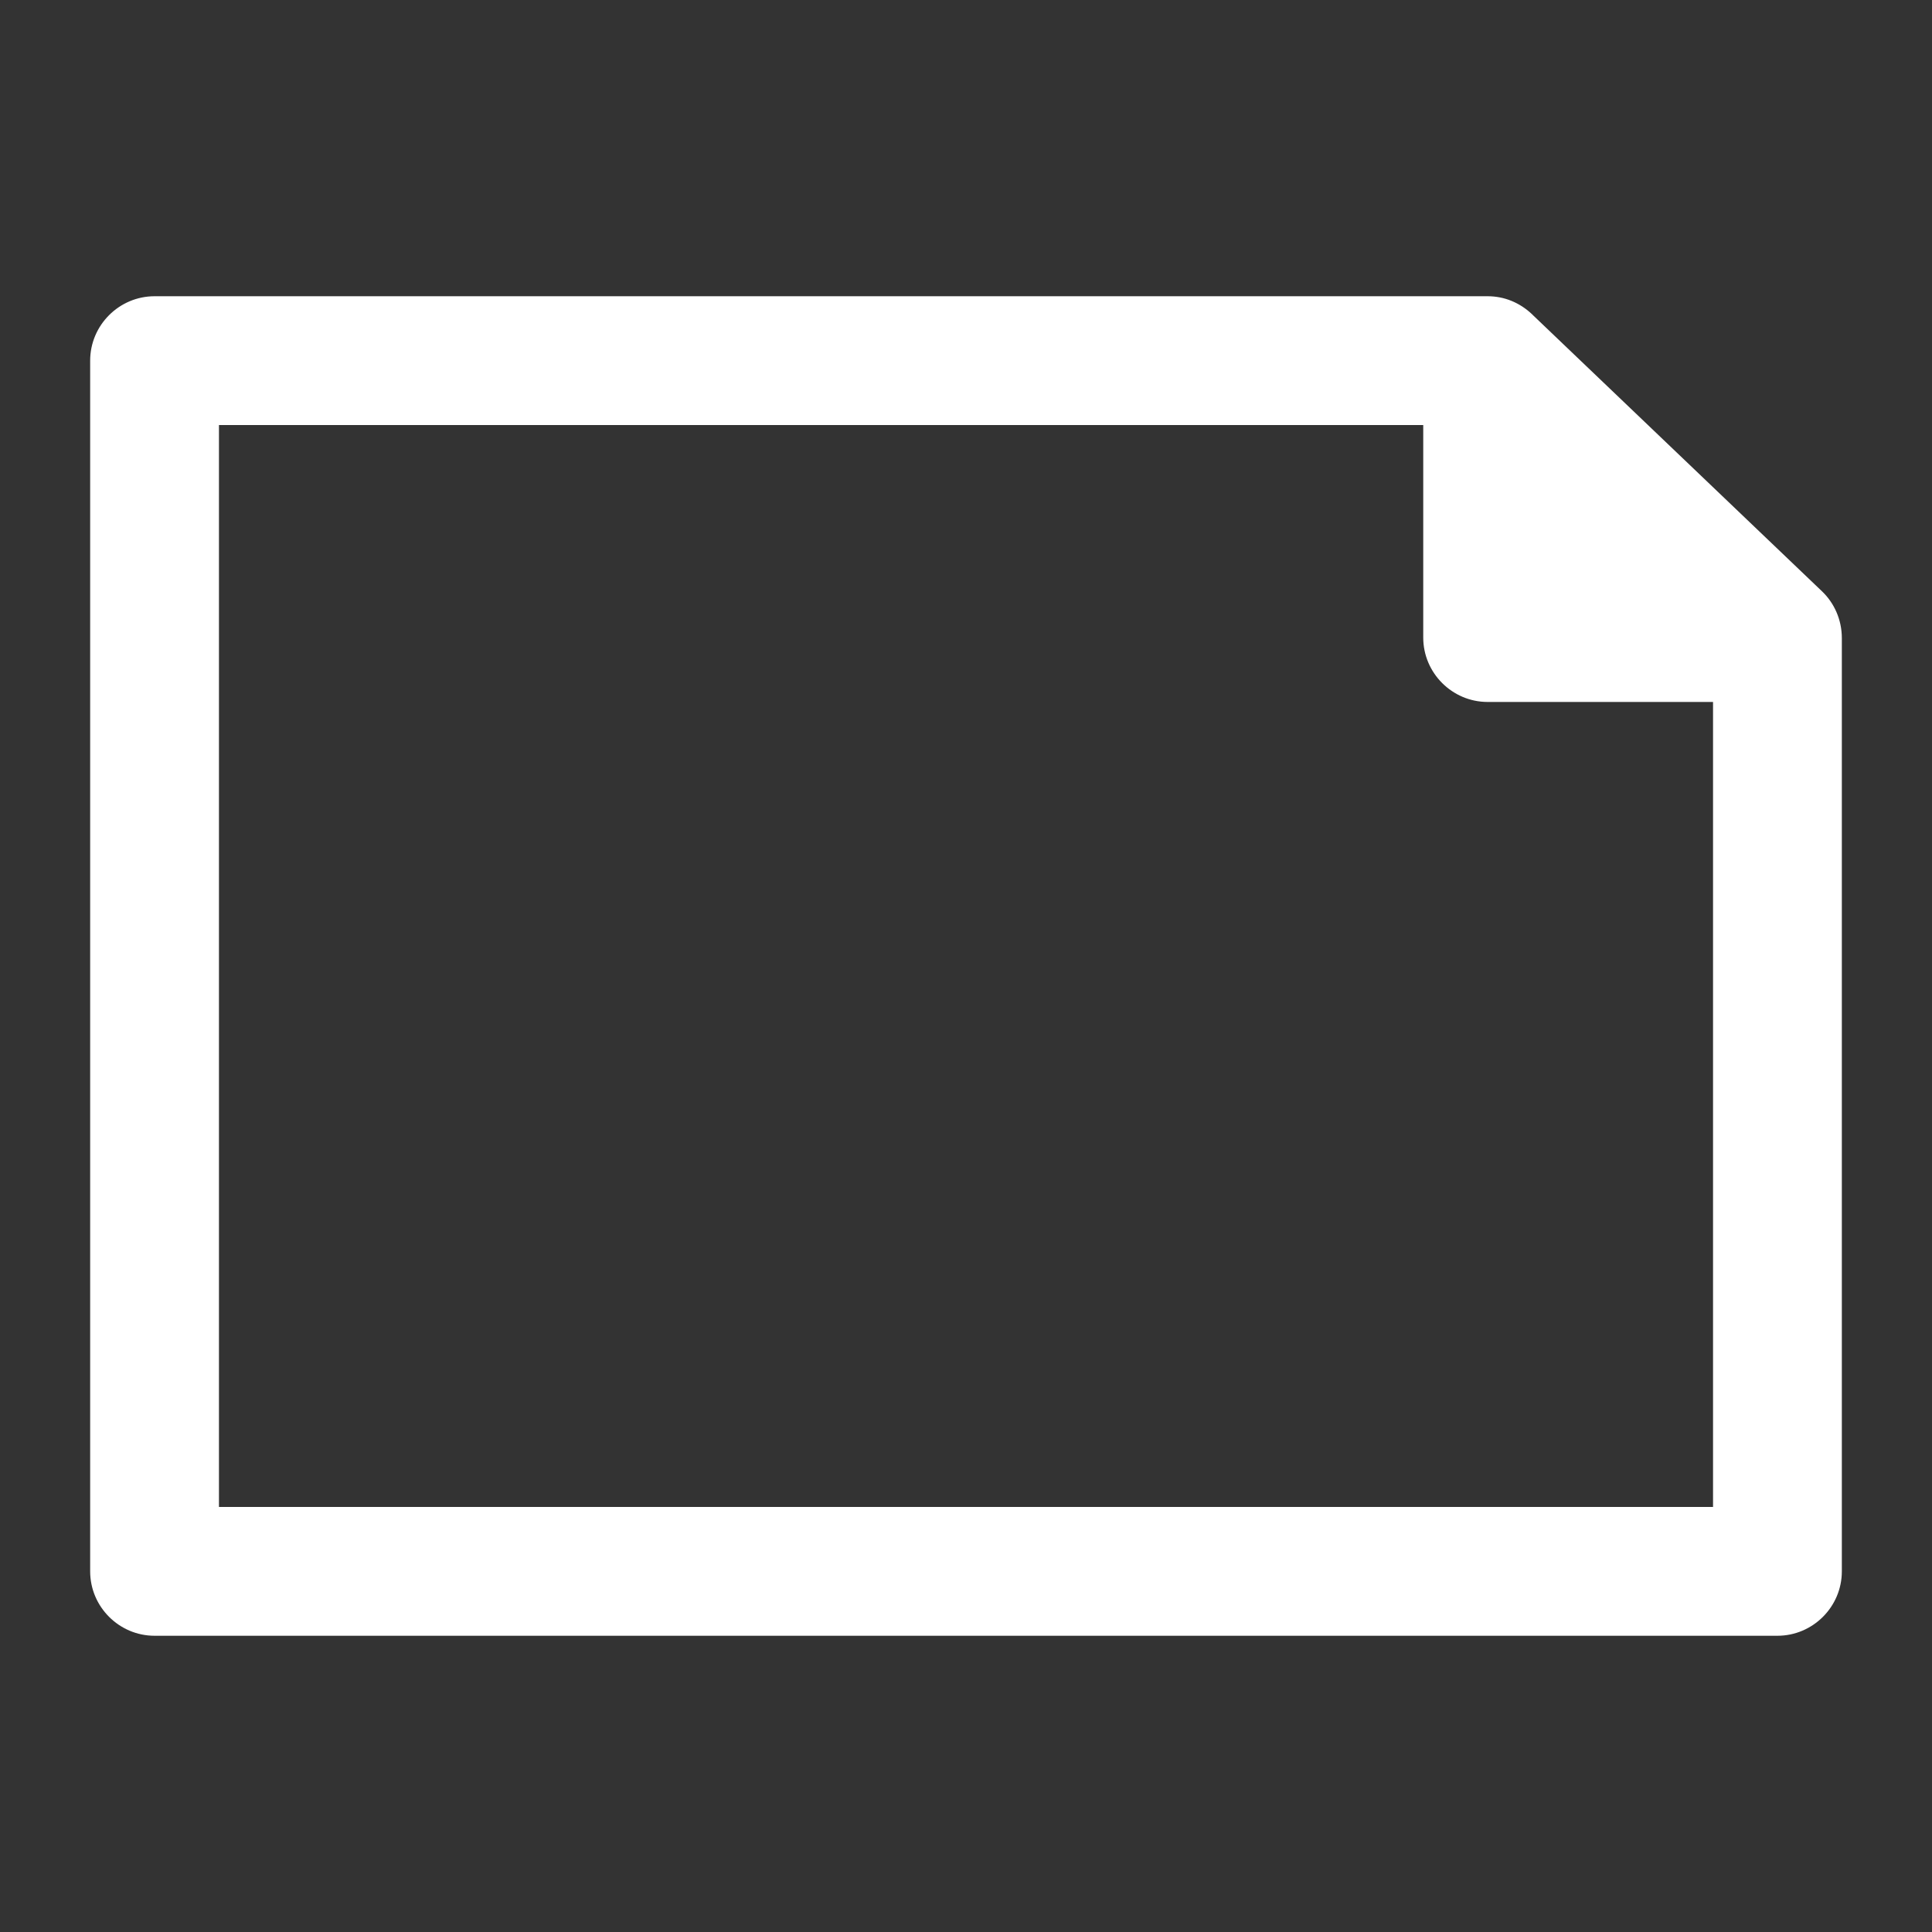
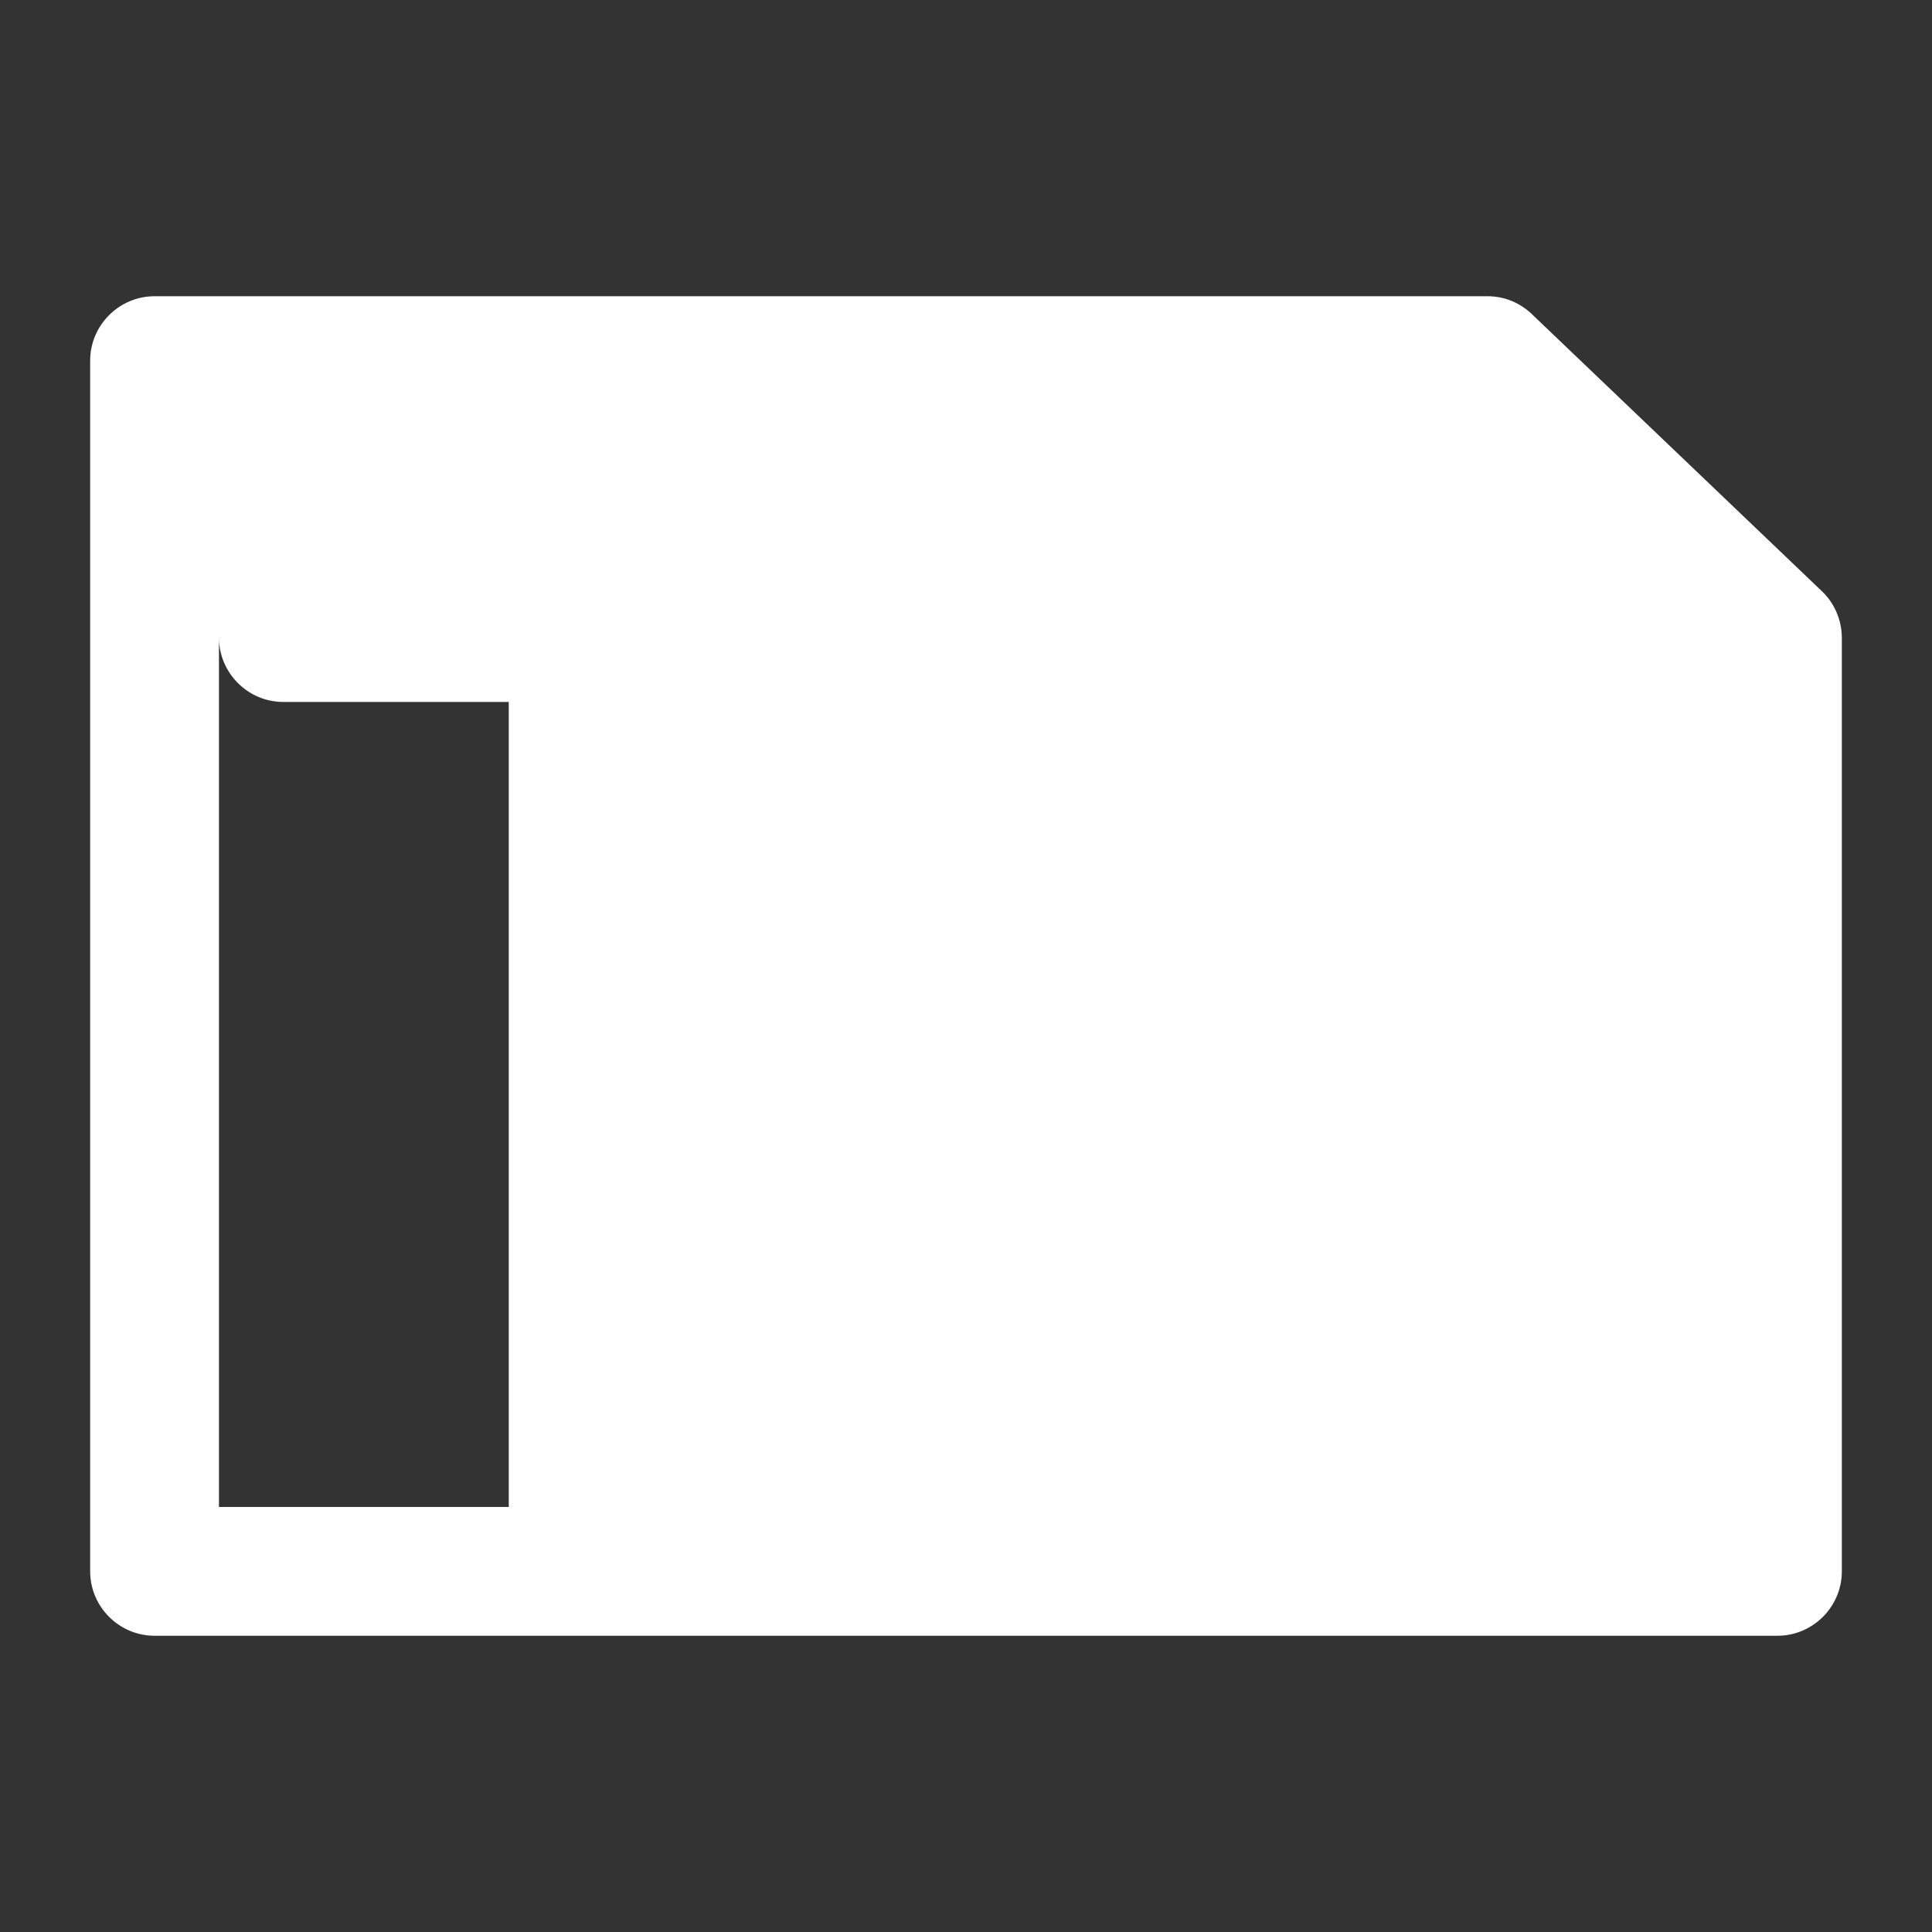
<svg xmlns="http://www.w3.org/2000/svg" version="1.1" id="Layer_3" x="0px" y="0px" viewBox="0 0 300 300" style="enable-background:new 0 0 300 300;" xml:space="preserve">
  <rect x="0" y="0" width="300" height="300" fill="#333333" stroke="none" />
  <style type="text/css">
	 	path {
	 		fill:#FFF;
	 	}
	 </style>
-   <path d="M282.9,91.8L282.9,91.8L238.1,49c0,0,0,0,0,0c0,0,0,0-0.1-0.1l-0.1-0.1l0,0C236,47,233.6,46,231,46H24c-5.5,0-10,4.5-10,10  v188c0,5.5,4.5,10,10,10h252c5.5,0,10-4.5,10-10V99.1C286,96.2,284.8,93.6,282.9,91.8z M266,234H34V66h187l0,33c0,5.5,4.5,10,10,10  l35,0V234z" />
+   <path d="M282.9,91.8L282.9,91.8L238.1,49c0,0,0,0,0,0c0,0,0,0-0.1-0.1l-0.1-0.1l0,0C236,47,233.6,46,231,46H24c-5.5,0-10,4.5-10,10  v188c0,5.5,4.5,10,10,10h252c5.5,0,10-4.5,10-10V99.1C286,96.2,284.8,93.6,282.9,91.8z M266,234H34V66l0,33c0,5.5,4.5,10,10,10  l35,0V234z" />
</svg>